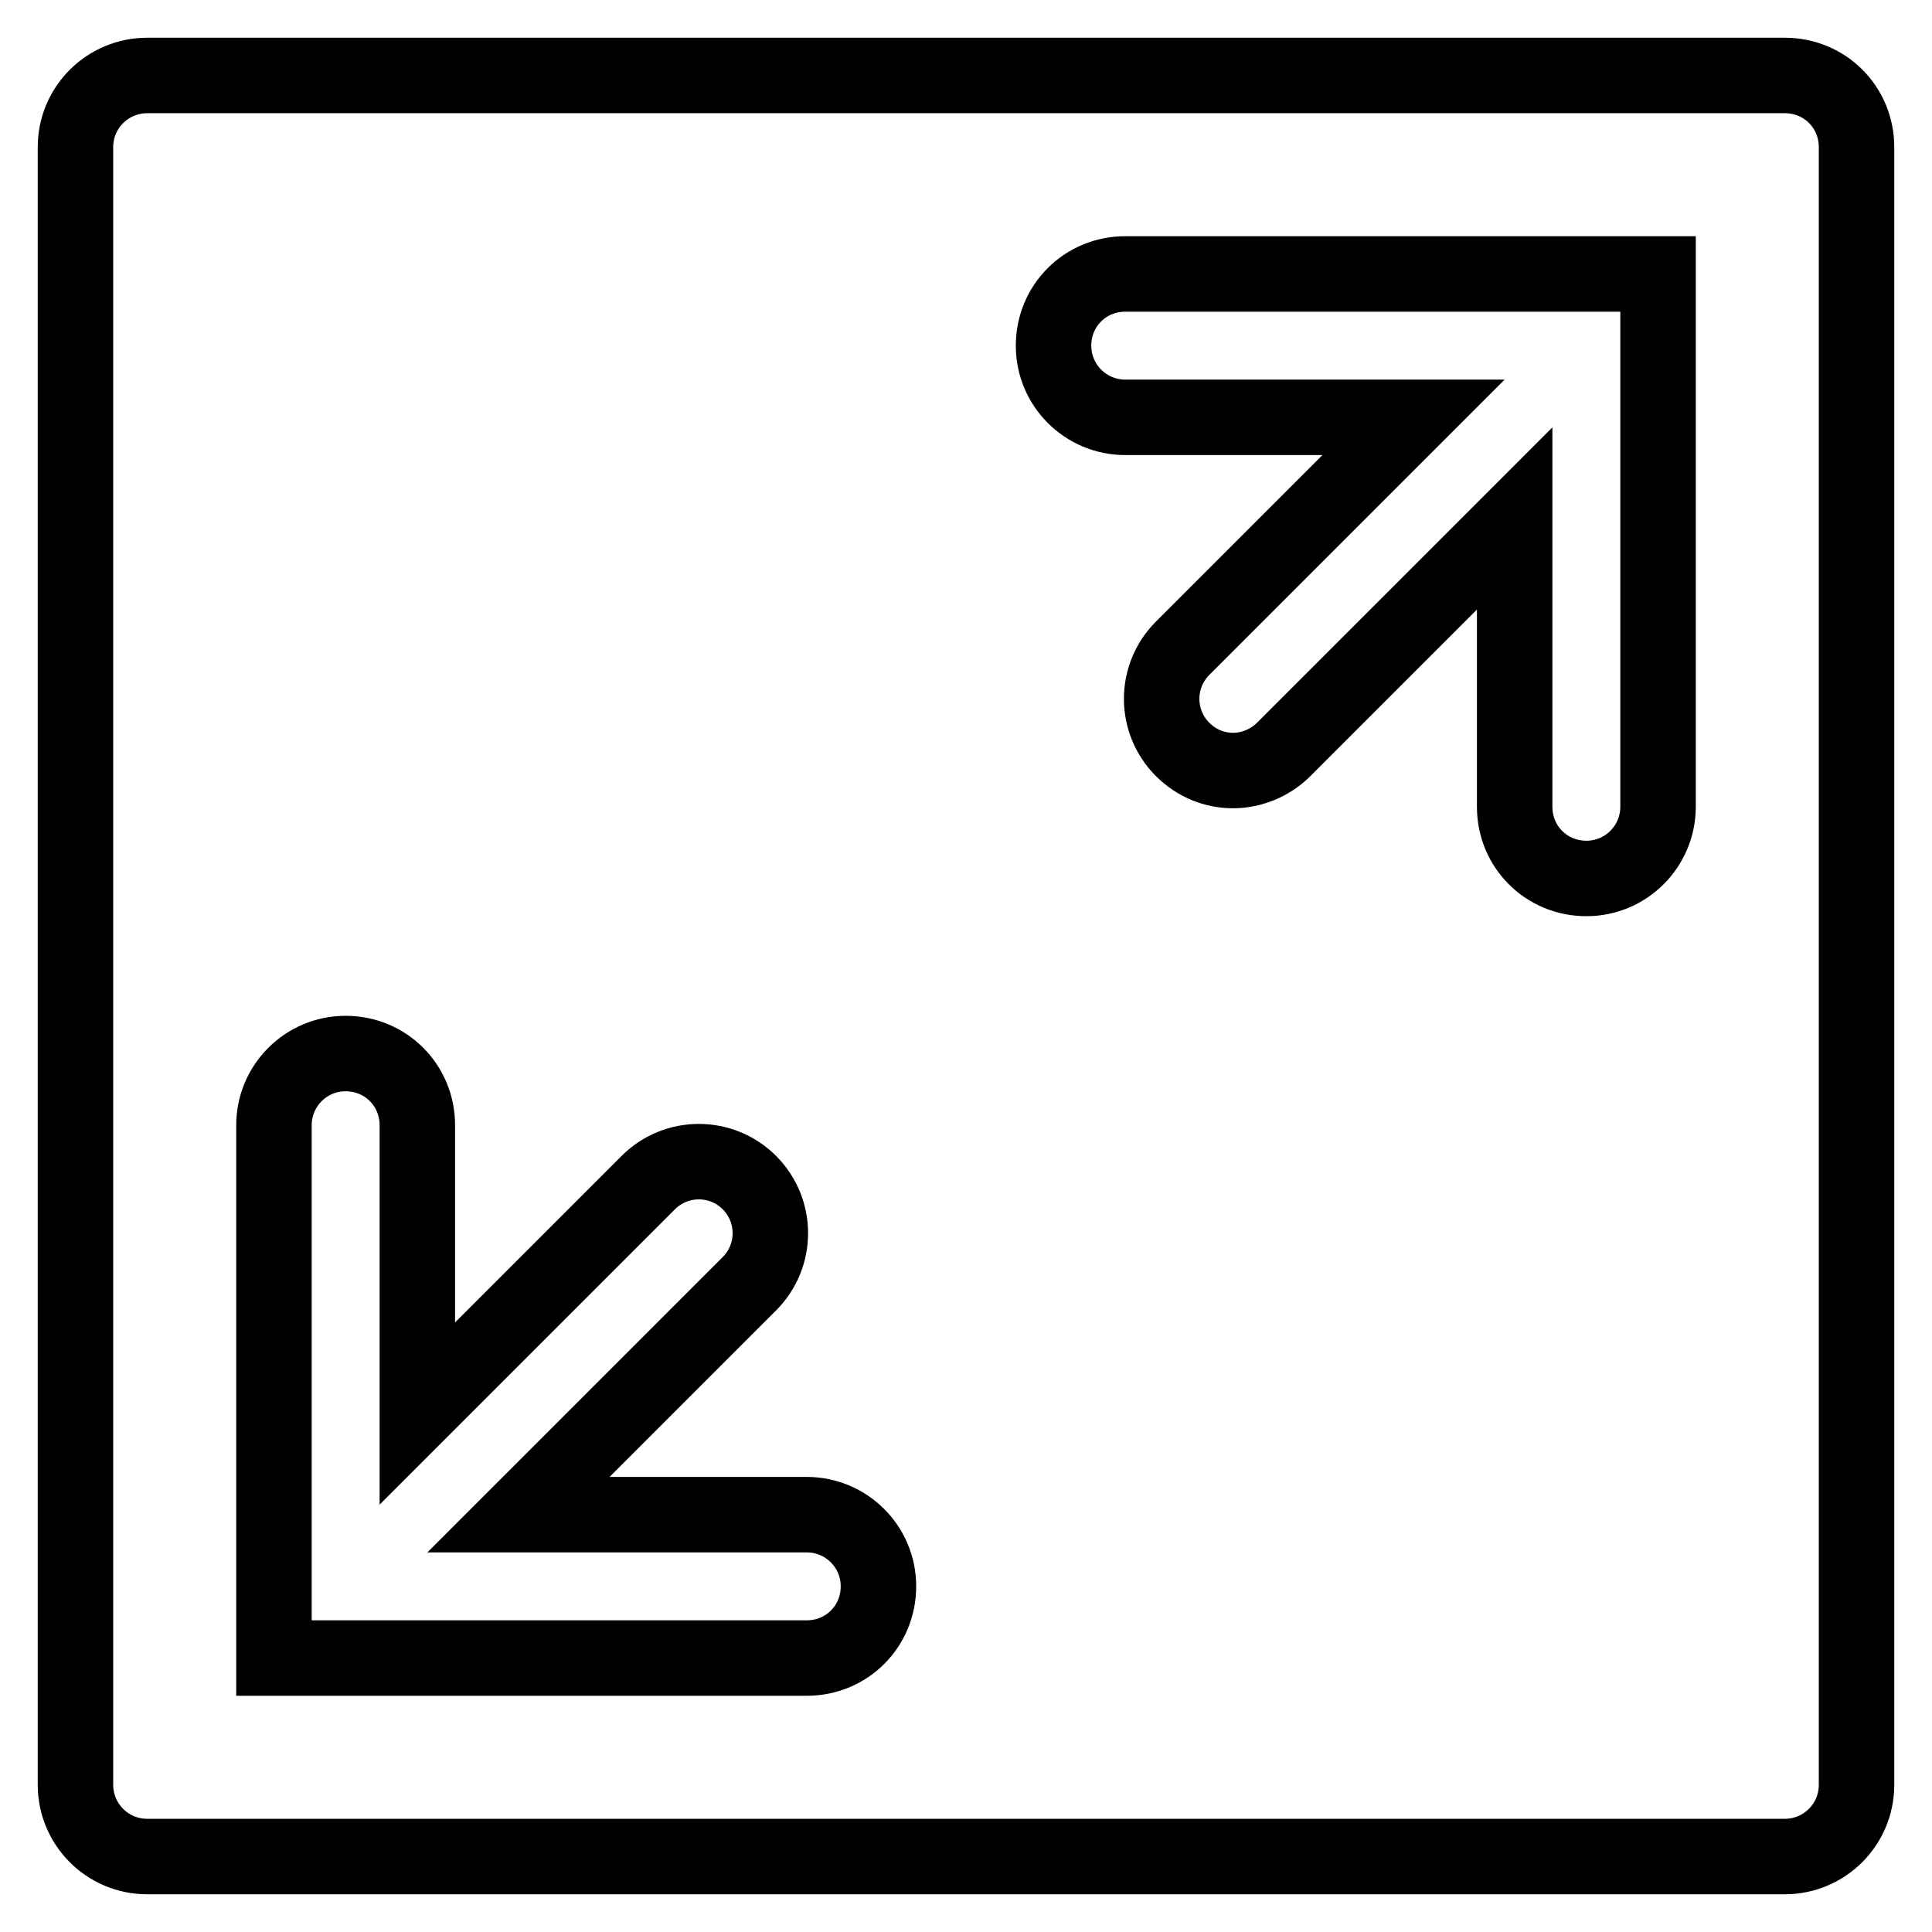
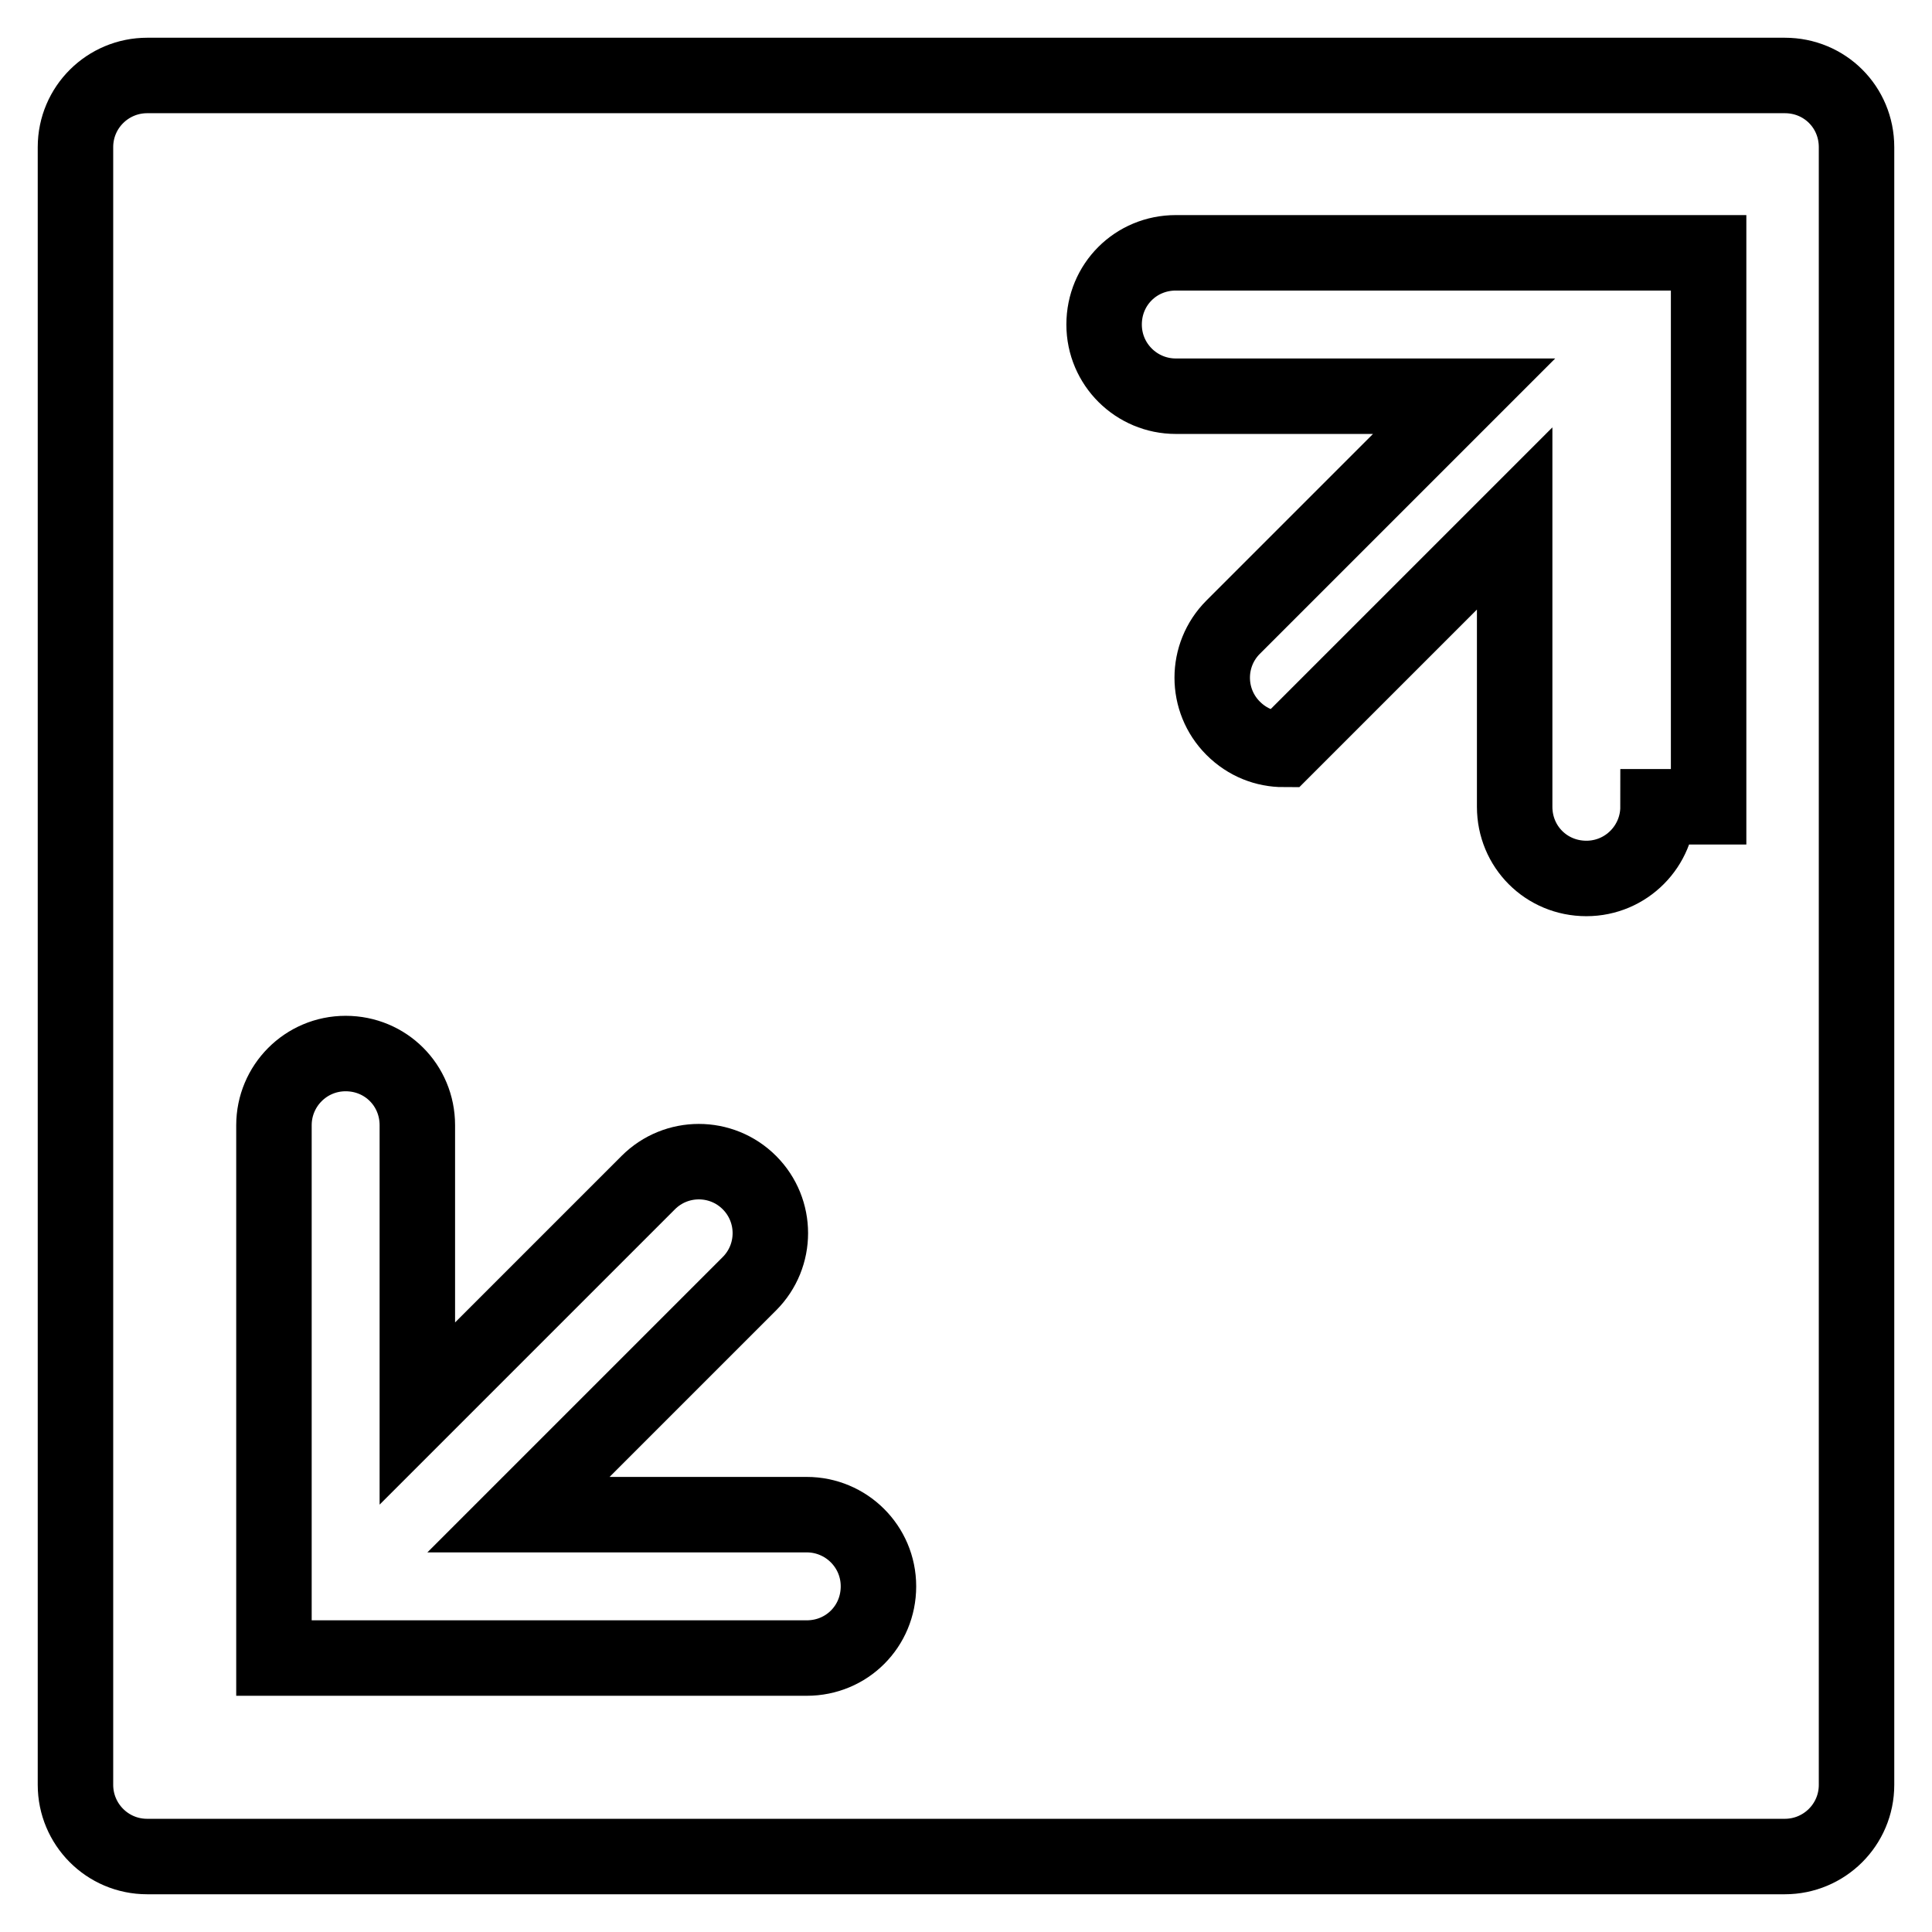
<svg xmlns="http://www.w3.org/2000/svg" version="1.1" x="0px" y="0px" viewBox="0 0 256 256" enable-background="new 0 0 256 256" xml:space="preserve">
  <g>
-     <path stroke-width="10" fill-opacity="0" stroke="#000000" d="M236.5,10h-217c-5.2,0-9.5,4.2-9.5,9.5v217c0,5.2,4.2,9.5,9.5,9.5h217c5.2,0,9.5-4.2,9.5-9.5v-217 C246,14.2,241.8,10,236.5,10z M106.9,219.7H36.3v-70.6c0-5.2,4.2-9.5,9.5-9.5s9.5,4.2,9.5,9.5v38.2l30.6-30.6 c3.7-3.7,9.7-3.7,13.4,0c3.7,3.7,3.7,9.7,0,13.4l-30.6,30.6h38.2c5.2,0,9.5,4.2,9.5,9.5S112.2,219.7,106.9,219.7z M219.7,106.9 c0,5.2-4.2,9.5-9.5,9.5s-9.5-4.2-9.5-9.5V68.7l-30.6,30.6c-1.8,1.8-4.3,2.8-6.7,2.8c-2.4,0-4.8-0.9-6.7-2.8 c-3.7-3.7-3.7-9.7,0-13.4l30.6-30.6h-38.2c-5.2,0-9.5-4.2-9.5-9.5s4.2-9.5,9.5-9.5h70.6V106.9z" />
+     <path stroke-width="10" fill-opacity="0" stroke="#000000" d="M236.5,10h-217c-5.2,0-9.5,4.2-9.5,9.5v217c0,5.2,4.2,9.5,9.5,9.5h217c5.2,0,9.5-4.2,9.5-9.5v-217 C246,14.2,241.8,10,236.5,10z M106.9,219.7H36.3v-70.6c0-5.2,4.2-9.5,9.5-9.5s9.5,4.2,9.5,9.5v38.2l30.6-30.6 c3.7-3.7,9.7-3.7,13.4,0c3.7,3.7,3.7,9.7,0,13.4l-30.6,30.6h38.2c5.2,0,9.5,4.2,9.5,9.5S112.2,219.7,106.9,219.7z M219.7,106.9 c0,5.2-4.2,9.5-9.5,9.5s-9.5-4.2-9.5-9.5V68.7l-30.6,30.6c-2.4,0-4.8-0.9-6.7-2.8 c-3.7-3.7-3.7-9.7,0-13.4l30.6-30.6h-38.2c-5.2,0-9.5-4.2-9.5-9.5s4.2-9.5,9.5-9.5h70.6V106.9z" />
  </g>
</svg>